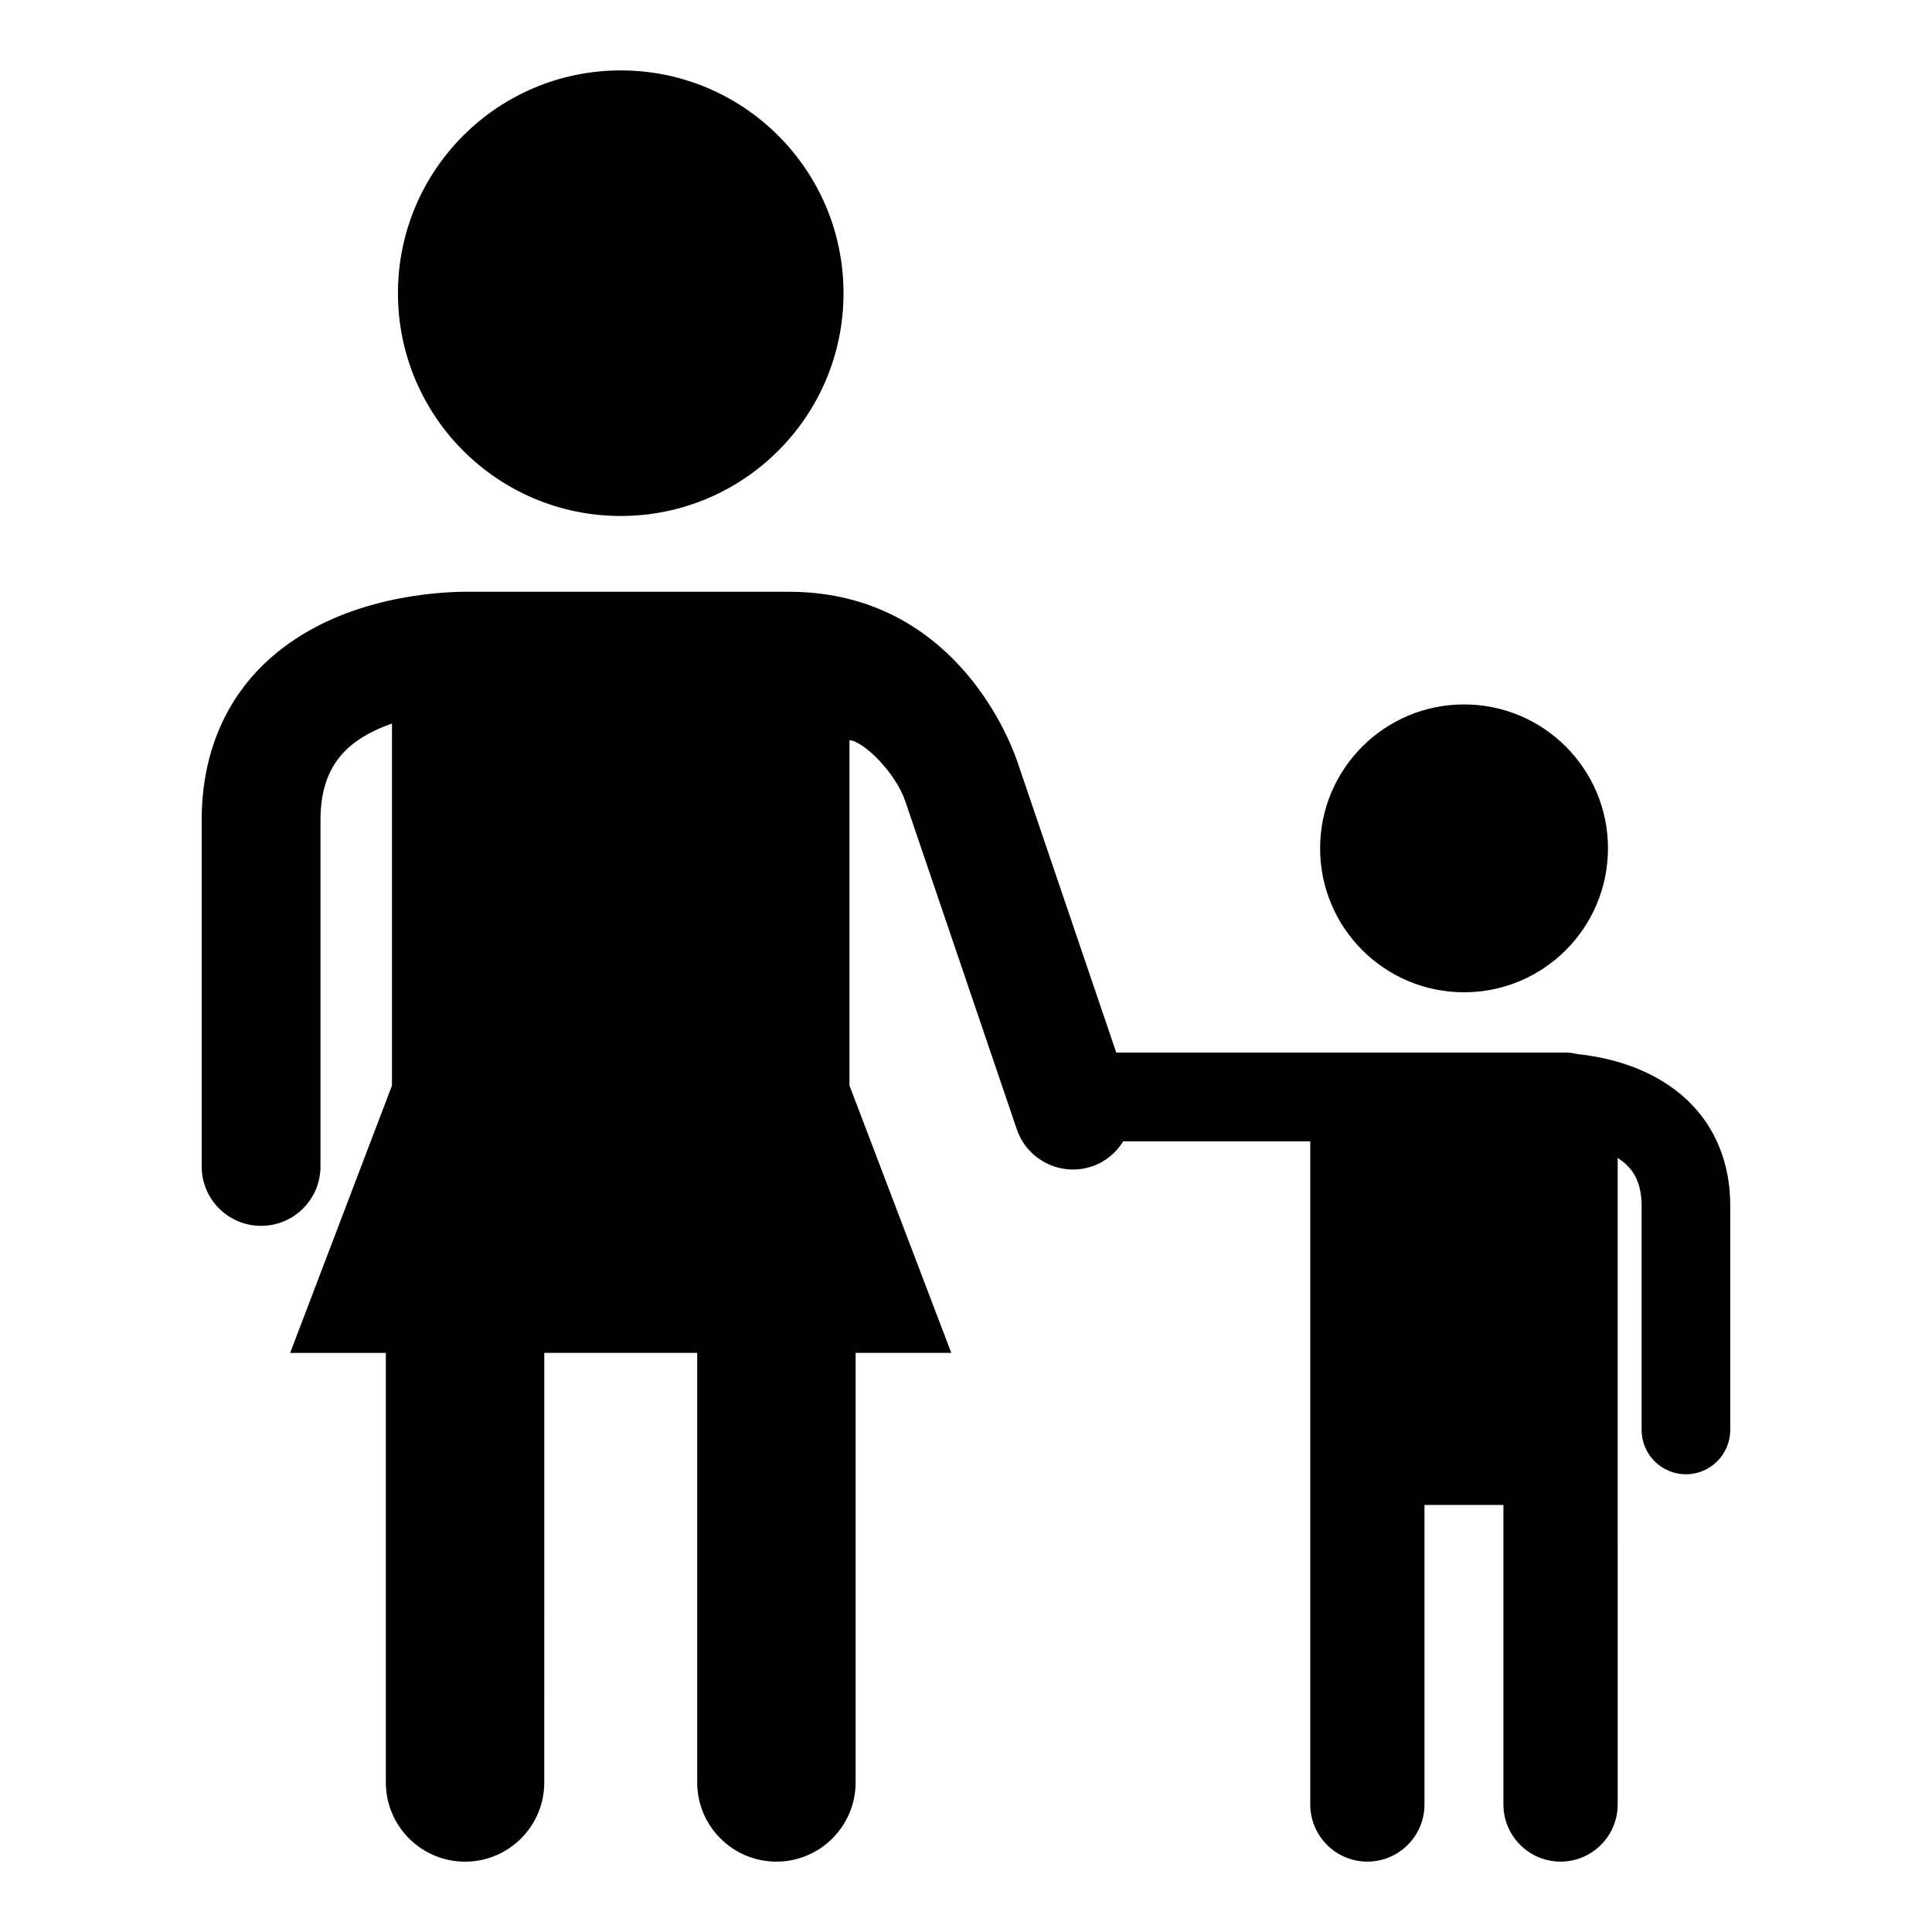
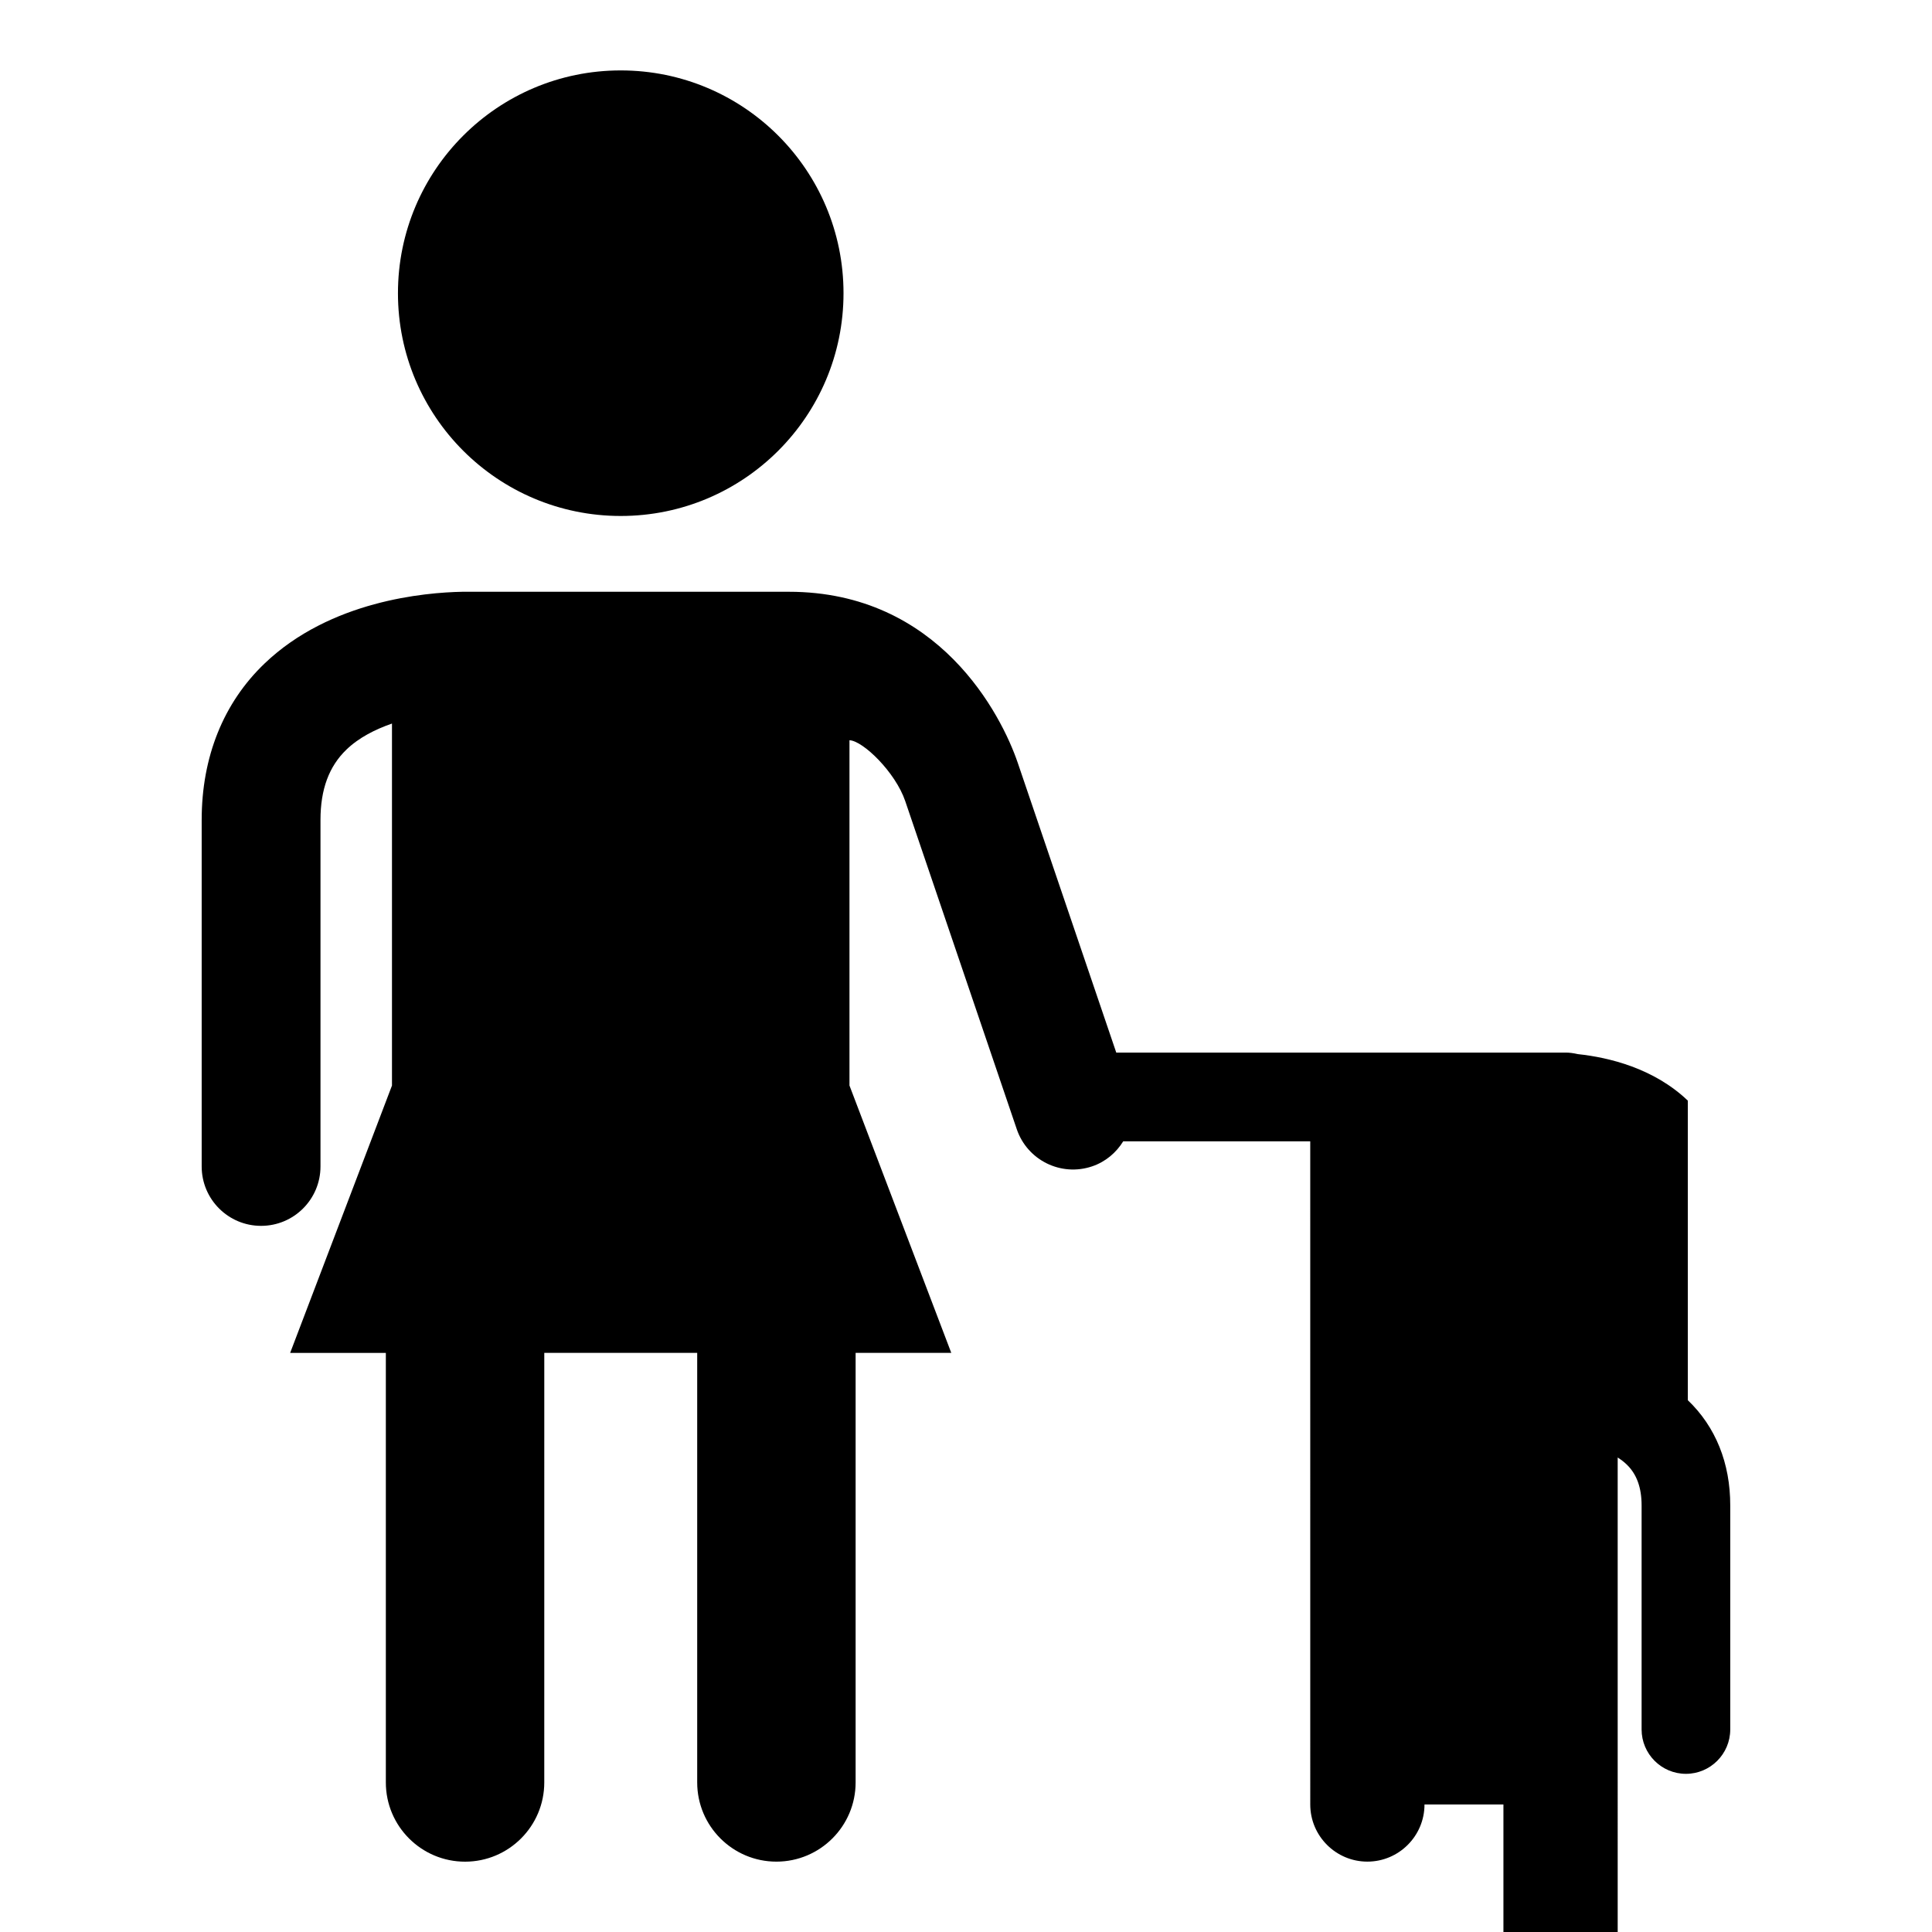
<svg xmlns="http://www.w3.org/2000/svg" fill="#000000" width="800px" height="800px" version="1.1" viewBox="144 144 512 512">
  <g>
    <path d="m367.54 221.7c0 32.605-26.43 59.039-59.039 59.039-32.605 0-59.039-26.434-59.039-59.039 0-32.609 26.434-59.039 59.039-59.039 32.609 0 59.039 26.43 59.039 59.039" />
-     <path d="m570.13 368.82c0 21.066-17.078 38.145-38.145 38.145-21.062 0-38.141-17.078-38.141-38.145 0-21.066 17.078-38.141 38.141-38.141 21.066 0 38.145 17.074 38.145 38.141" />
-     <path d="m591.29 435.68c-8.965-8.574-20.898-11.449-29.125-12.324-1.227-0.273-2.227-0.41-3.223-0.41h-119.12l-26.105-76.789c-4.305-12.648-20.906-45.332-60.668-45.332h-86.496c-9.961 0.188-35.023 2.352-52.426 18.996-10.906 10.422-16.68 24.762-16.68 41.461v91.84c0 8.703 7.055 15.742 15.742 15.742 8.691 0 15.742-7.043 15.742-15.742v-91.84c0-8.082 2.246-14.168 6.875-18.629 3.285-3.168 7.609-5.352 12.07-6.906v95.934l-26.984 70.848h25.359v113.84c0 11.586 9.406 20.992 20.992 20.992 11.586 0 20.992-9.406 20.992-20.992l0.004-113.85h40.523v113.84c0 11.586 9.406 20.992 20.992 20.992 11.586 0 20.992-9.406 20.992-20.992v-113.84h25.348l-26.977-70.848v-91.504c3.578 0.137 12.188 8.492 14.777 16.133l29.559 86.949c2.801 8.238 11.746 12.637 19.973 9.844 3.59-1.219 6.383-3.641 8.238-6.633h49.562l0.004 175.75c0 8.344 6.789 15.137 15.137 15.137 8.344 0 15.137-6.789 15.137-15.137v-79.383h20.918v79.383c0 8.344 6.789 15.137 15.145 15.137 8.344 0 15.137-6.789 15.137-15.137l-0.004-171.34c0.902 0.578 1.691 1.176 2.371 1.836 2.676 2.562 3.969 6.129 3.969 10.895v59.344c0 6.477 5.269 11.754 11.746 11.754 6.477 0 11.746-5.281 11.746-11.754v-59.344c0.02-11.23-3.875-20.887-11.242-27.918z" />
+     <path d="m591.29 435.68c-8.965-8.574-20.898-11.449-29.125-12.324-1.227-0.273-2.227-0.41-3.223-0.41h-119.12l-26.105-76.789c-4.305-12.648-20.906-45.332-60.668-45.332h-86.496c-9.961 0.188-35.023 2.352-52.426 18.996-10.906 10.422-16.68 24.762-16.68 41.461v91.84c0 8.703 7.055 15.742 15.742 15.742 8.691 0 15.742-7.043 15.742-15.742v-91.84c0-8.082 2.246-14.168 6.875-18.629 3.285-3.168 7.609-5.352 12.07-6.906v95.934l-26.984 70.848h25.359v113.84c0 11.586 9.406 20.992 20.992 20.992 11.586 0 20.992-9.406 20.992-20.992l0.004-113.85h40.523v113.84c0 11.586 9.406 20.992 20.992 20.992 11.586 0 20.992-9.406 20.992-20.992v-113.84h25.348l-26.977-70.848v-91.504c3.578 0.137 12.188 8.492 14.777 16.133l29.559 86.949c2.801 8.238 11.746 12.637 19.973 9.844 3.59-1.219 6.383-3.641 8.238-6.633h49.562l0.004 175.75c0 8.344 6.789 15.137 15.137 15.137 8.344 0 15.137-6.789 15.137-15.137h20.918v79.383c0 8.344 6.789 15.137 15.145 15.137 8.344 0 15.137-6.789 15.137-15.137l-0.004-171.34c0.902 0.578 1.691 1.176 2.371 1.836 2.676 2.562 3.969 6.129 3.969 10.895v59.344c0 6.477 5.269 11.754 11.746 11.754 6.477 0 11.746-5.281 11.746-11.754v-59.344c0.02-11.23-3.875-20.887-11.242-27.918z" />
  </g>
</svg>